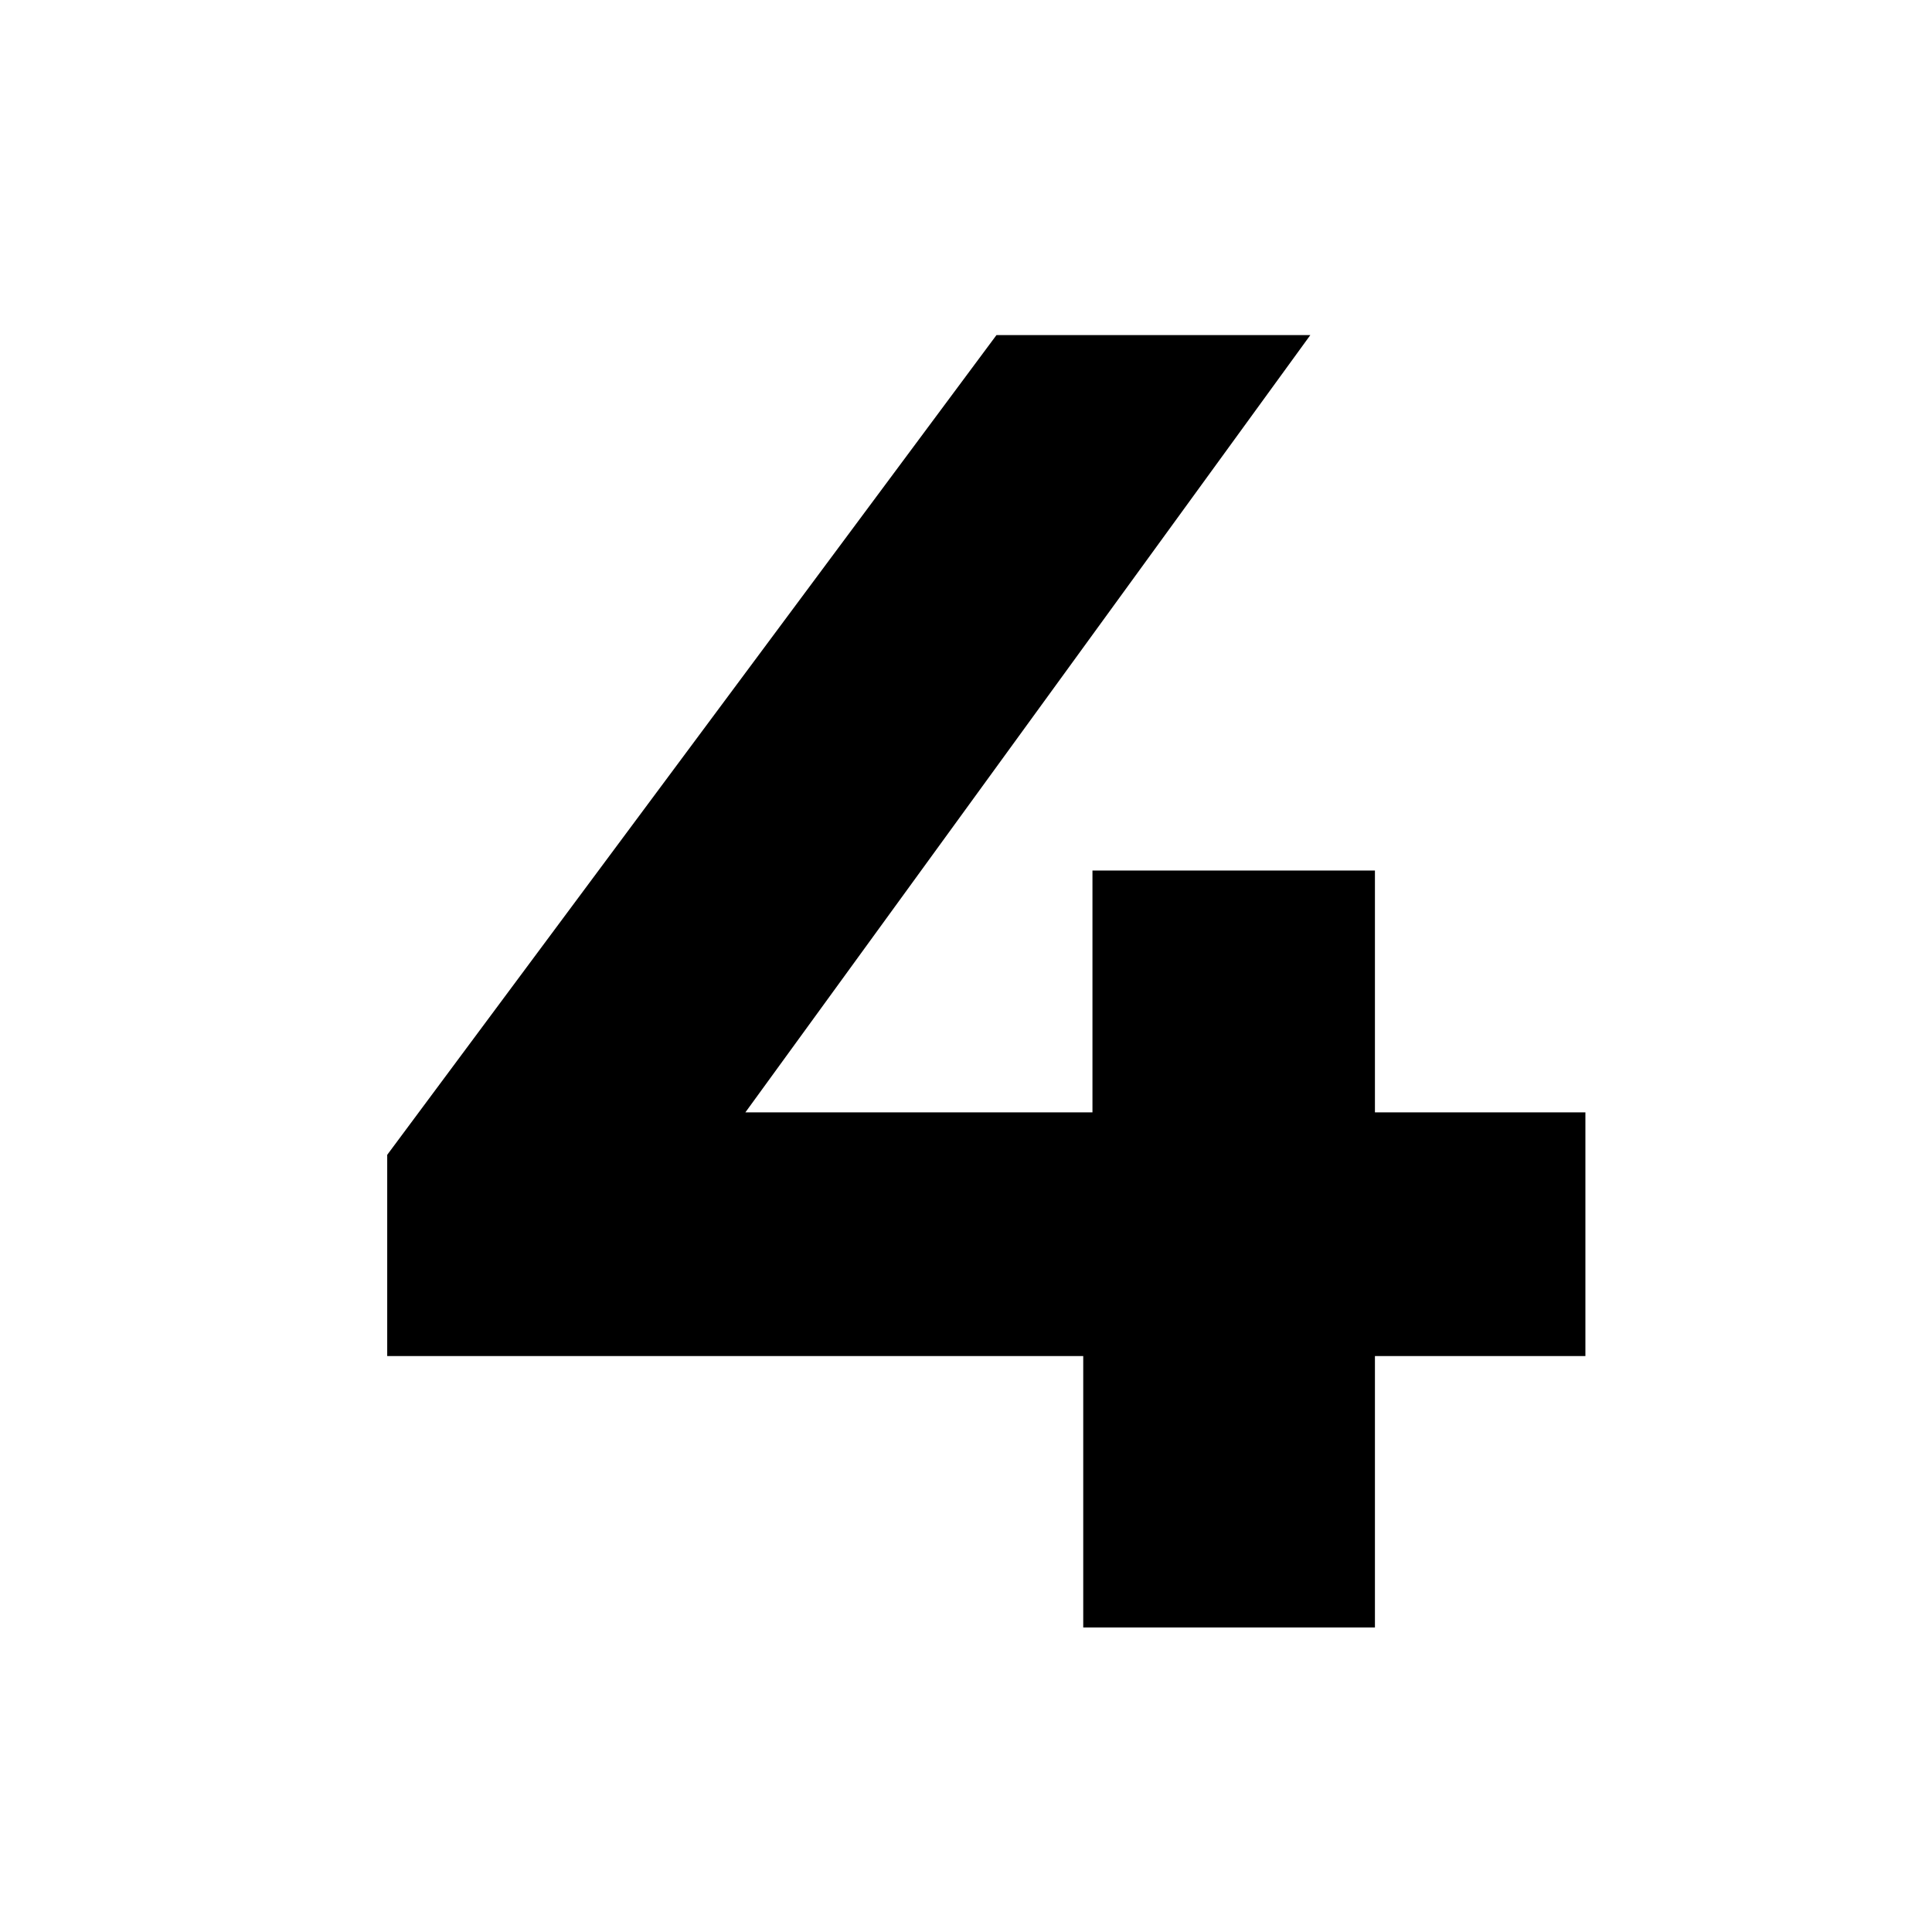
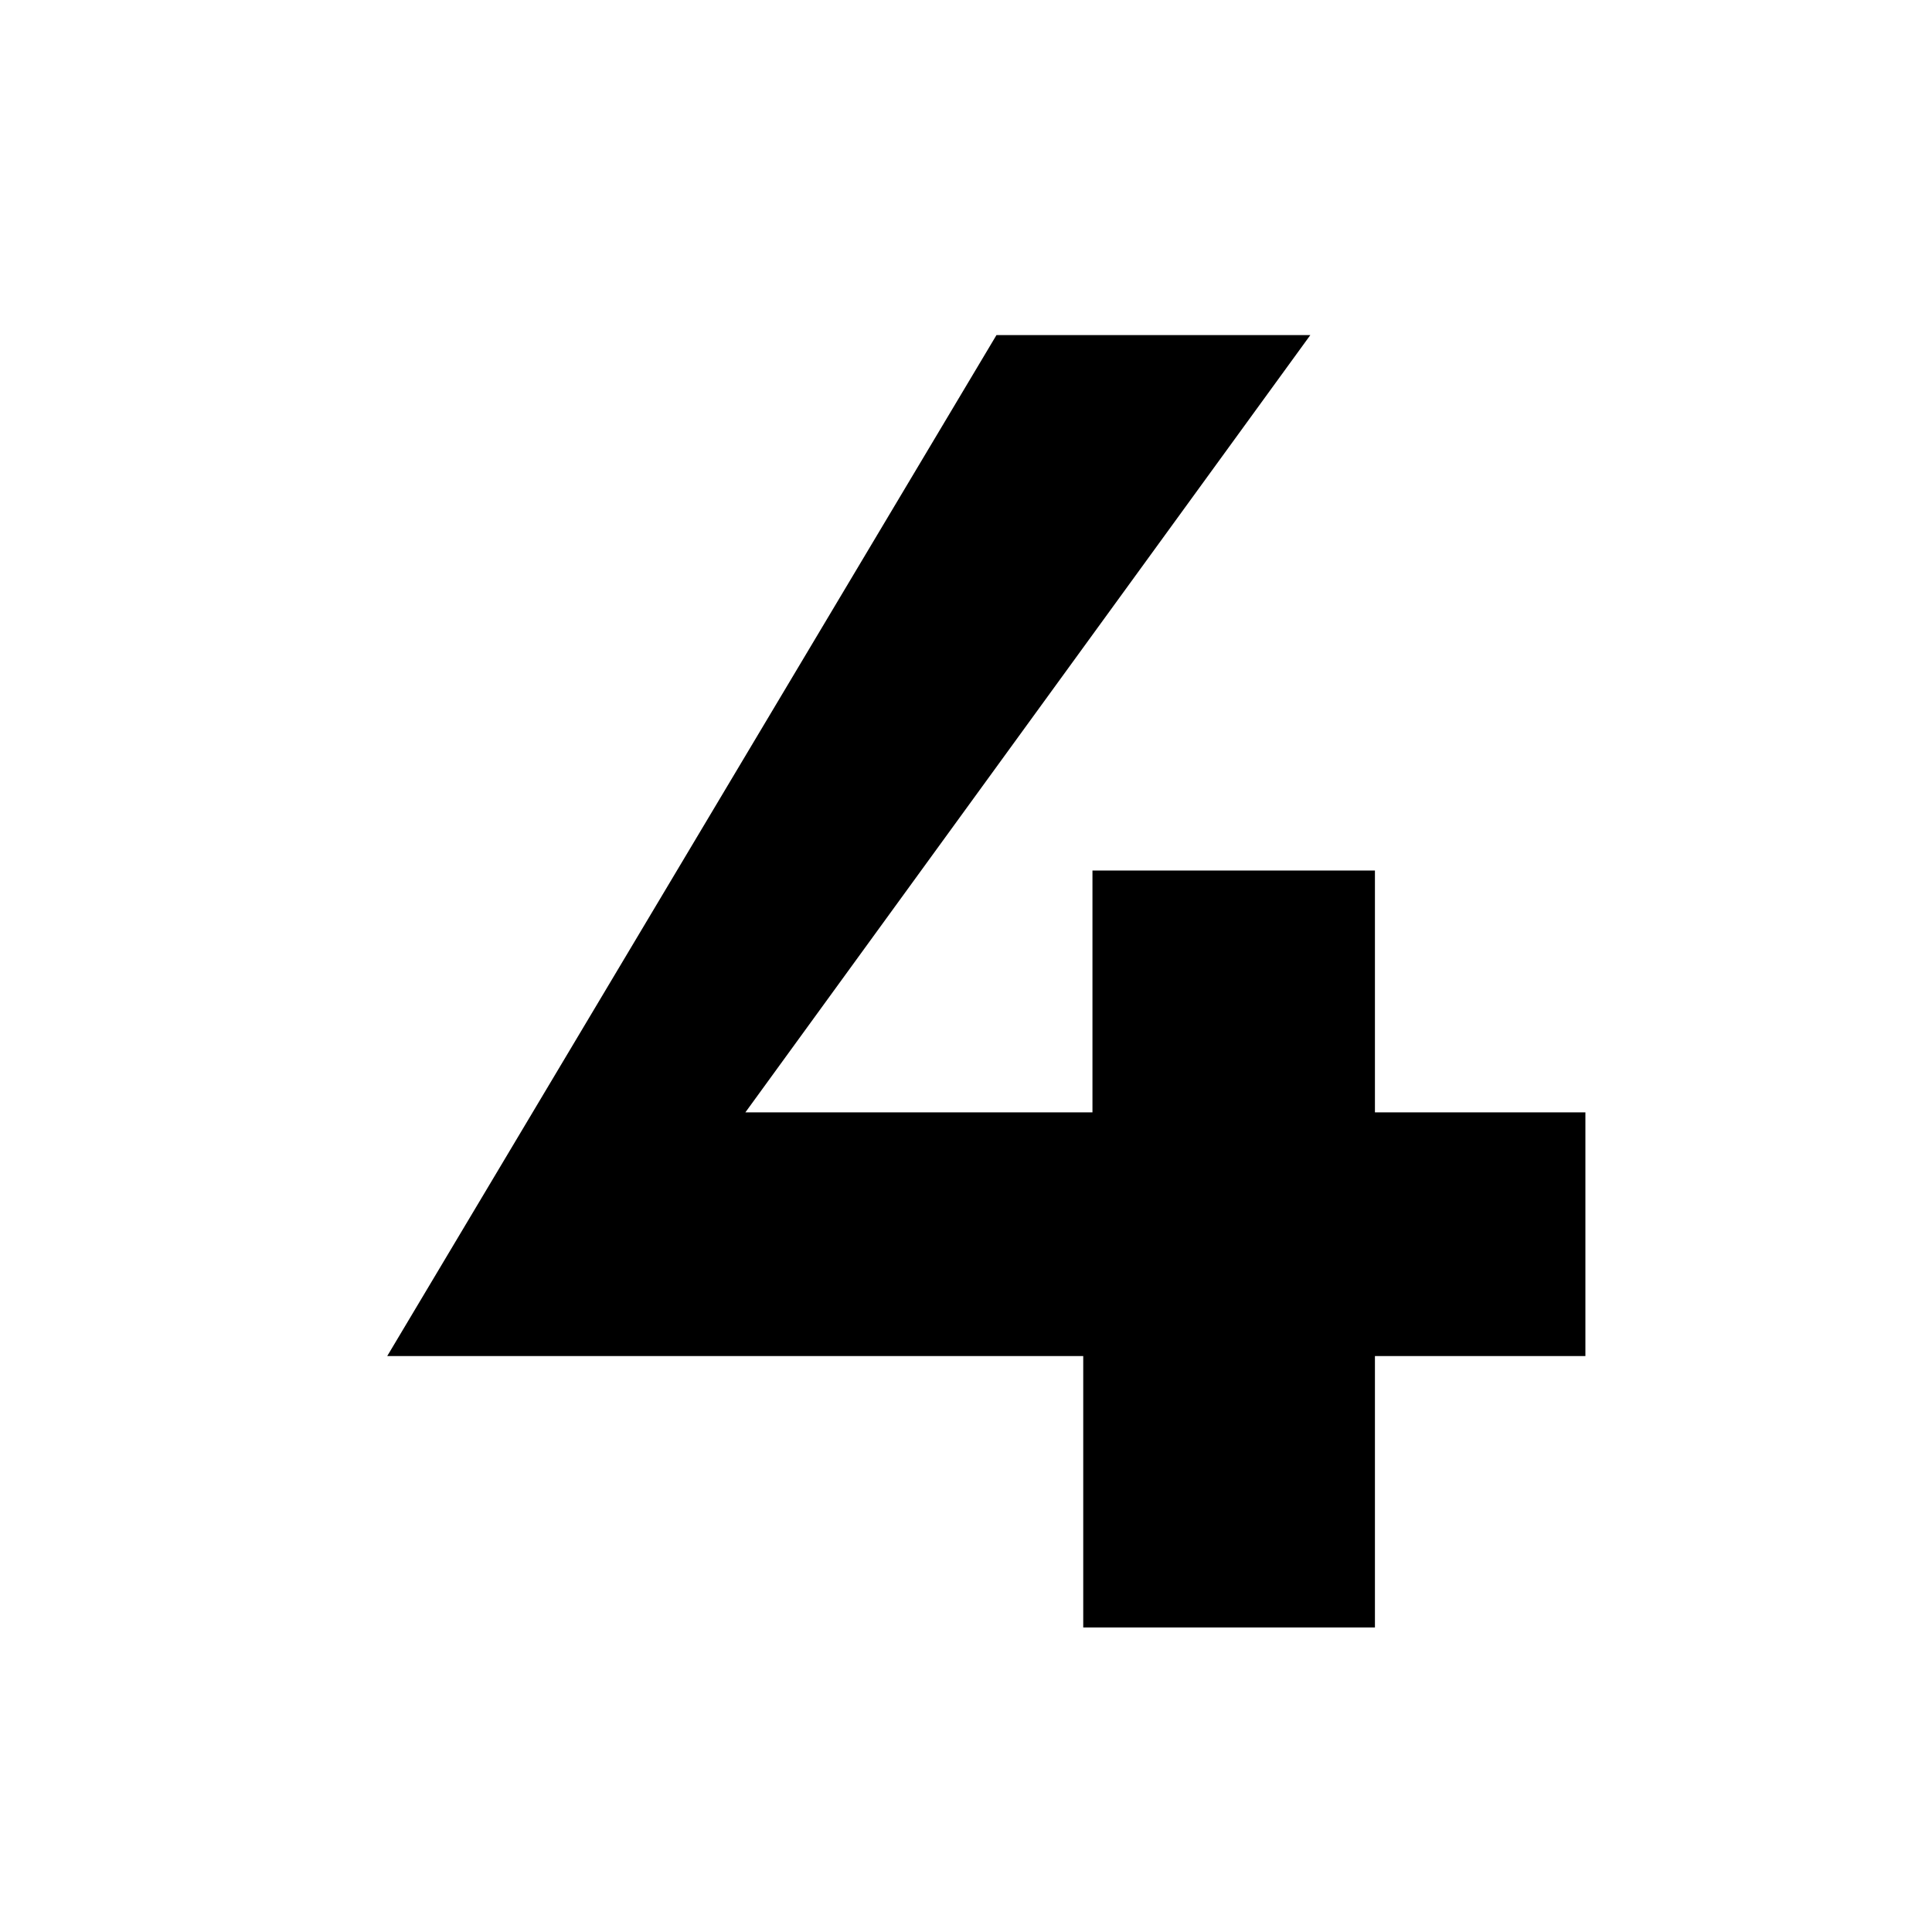
<svg xmlns="http://www.w3.org/2000/svg" width="4000" zoomAndPan="magnify" viewBox="0 0 3000 3000" height="4000" preserveAspectRatio="xMidYMid meet" version="1.0">
  <defs>
    <g />
  </defs>
  <g fill="#000000" fill-opacity="1">
    <g transform="translate(512.385, 2527.125)">
      <g>
-         <path d="M 1949.422 -421.422 L 1622.609 -421.422 L 1622.609 0 L 1169.656 0 L 1169.656 -421.422 L 88.875 -421.422 L 88.875 -733.906 L 1034.906 -2006.766 L 1522.266 -2006.766 L 645.031 -799.844 L 1183.984 -799.844 L 1183.984 -1175.391 L 1622.609 -1175.391 L 1622.609 -799.844 L 1949.422 -799.844 Z M 1949.422 -421.422 " />
+         <path d="M 1949.422 -421.422 L 1622.609 -421.422 L 1622.609 0 L 1169.656 0 L 1169.656 -421.422 L 88.875 -421.422 L 1034.906 -2006.766 L 1522.266 -2006.766 L 645.031 -799.844 L 1183.984 -799.844 L 1183.984 -1175.391 L 1622.609 -1175.391 L 1622.609 -799.844 L 1949.422 -799.844 Z M 1949.422 -421.422 " />
      </g>
    </g>
  </g>
</svg>